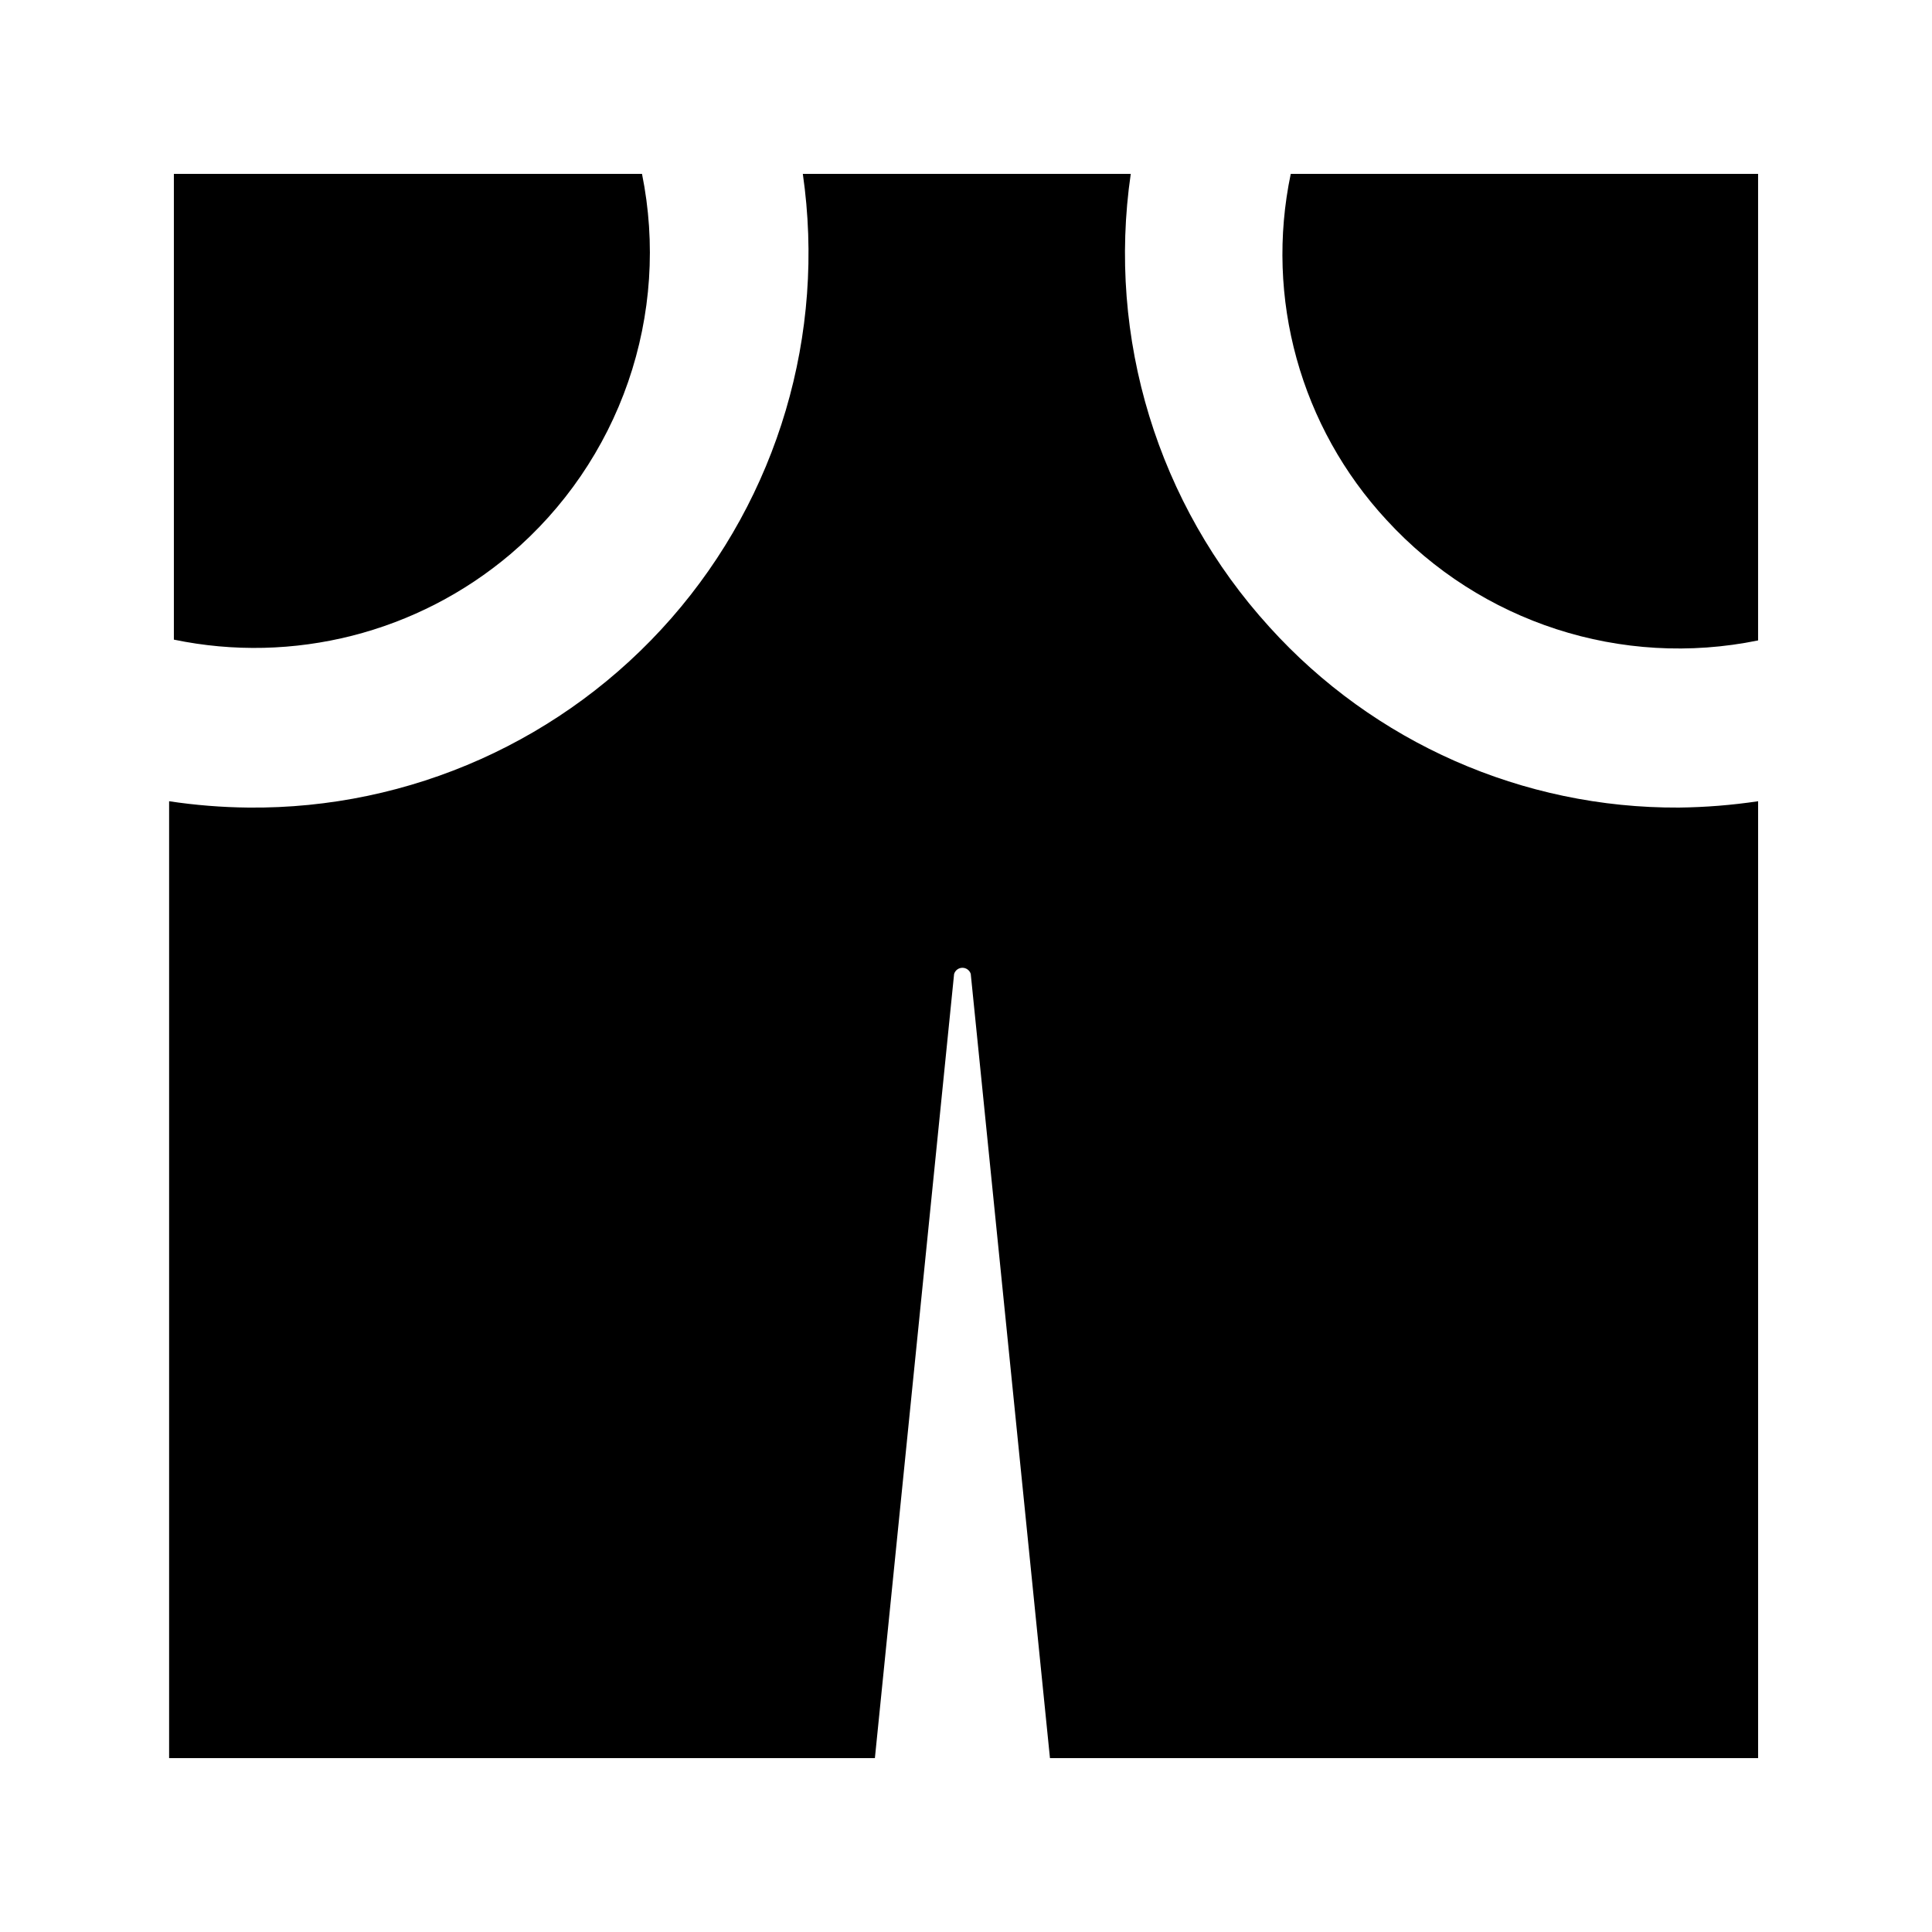
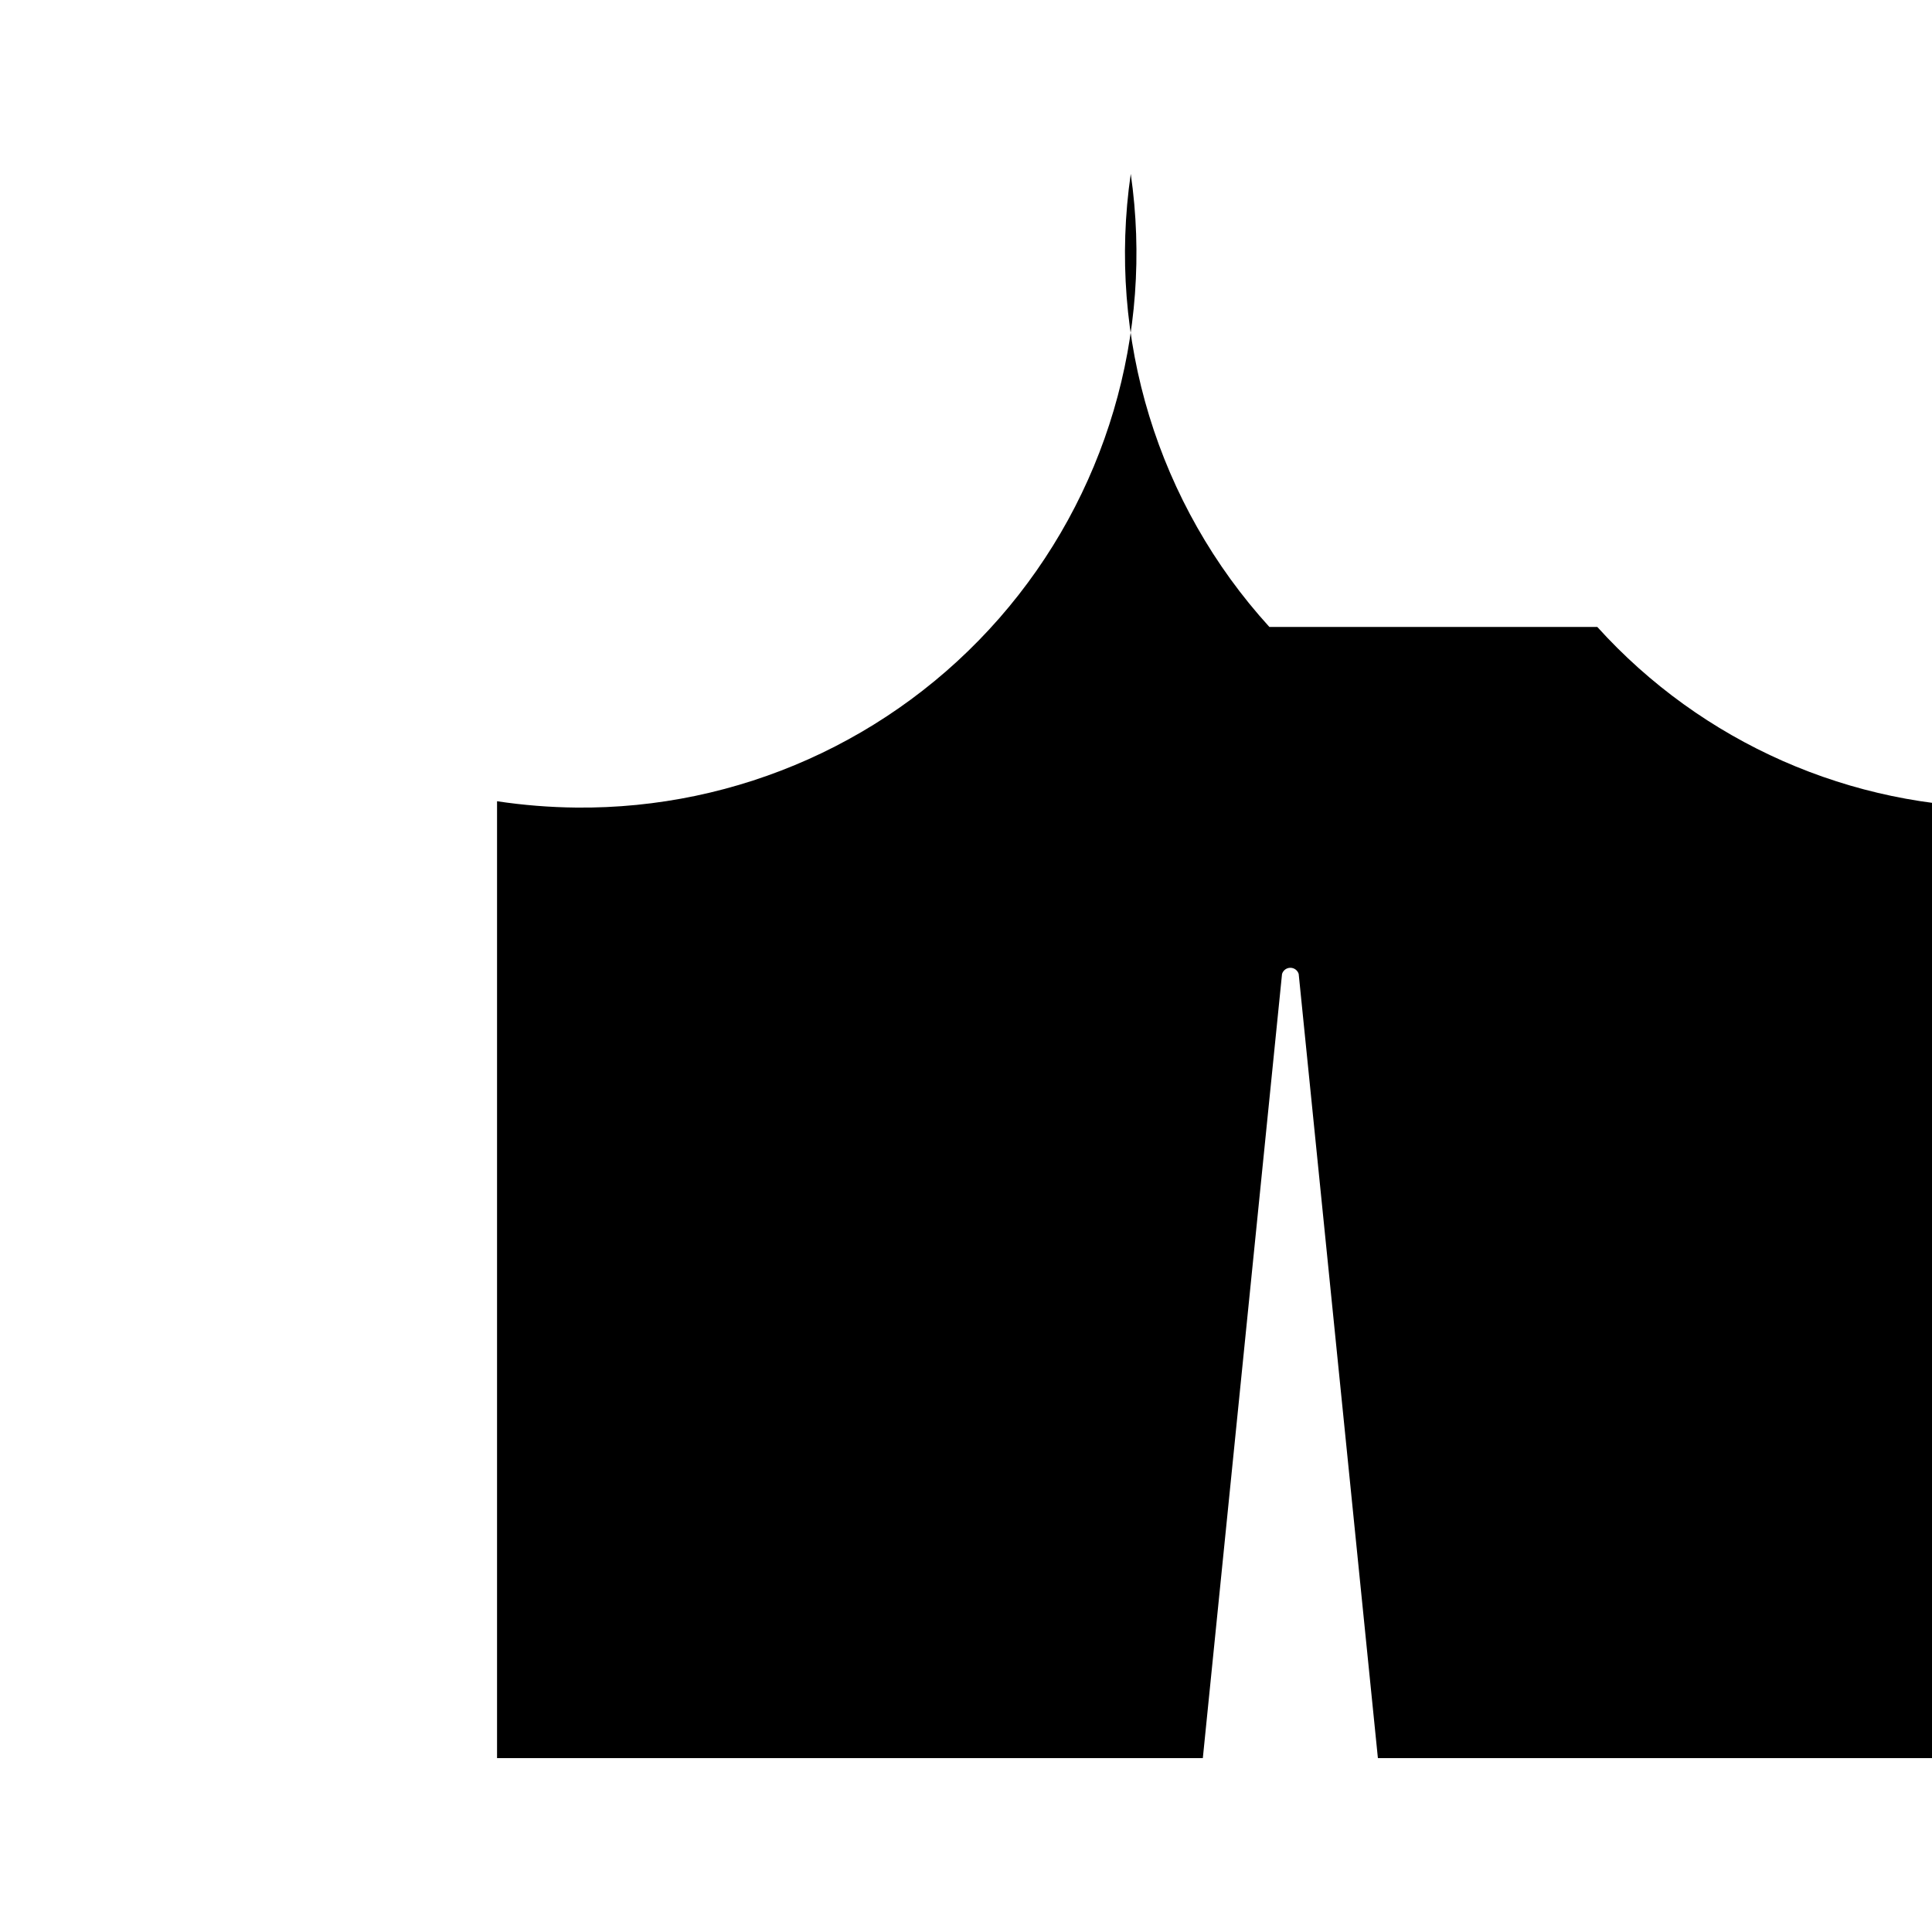
<svg xmlns="http://www.w3.org/2000/svg" fill="#000000" width="800px" height="800px" version="1.1" viewBox="144 144 512 512">
  <g>
-     <path d="m511.46 281.81c24.93 27.203 62.309 39.316 98.453 31.91v-123.64h-123.85c-6.898 32.887 2.57 67.078 25.398 91.734z" />
-     <path d="m480.4 310.15c-29.59-32.516-43.07-76.57-36.738-120.07h-86.906c6.133 42.461-6.598 85.477-34.848 117.76s-69.199 50.613-112.1 50.176c-7.027-0.07-14.039-0.633-20.992-1.68v253.58h187.04l20.992-207.82h0.004c0.301-0.965 1.191-1.621 2.203-1.621 1.008 0 1.902 0.656 2.203 1.621l20.992 207.82h187.67v-253.58c-6.949 1.039-13.965 1.598-20.992 1.68-41.336 0.215-80.809-17.195-108.53-47.863z" />
-     <path d="m279.29 290.84c14.281-12.152 25.043-27.906 31.172-45.629 6.129-17.719 7.398-36.758 3.676-55.133h-124.06v123.43c31.645 6.582 64.555-1.781 89.215-22.672z" />
+     <path d="m480.4 310.15c-29.59-32.516-43.07-76.57-36.738-120.07c6.133 42.461-6.598 85.477-34.848 117.76s-69.199 50.613-112.1 50.176c-7.027-0.07-14.039-0.633-20.992-1.68v253.58h187.04l20.992-207.82h0.004c0.301-0.965 1.191-1.621 2.203-1.621 1.008 0 1.902 0.656 2.203 1.621l20.992 207.82h187.67v-253.58c-6.949 1.039-13.965 1.598-20.992 1.68-41.336 0.215-80.809-17.195-108.53-47.863z" />
  </g>
</svg>